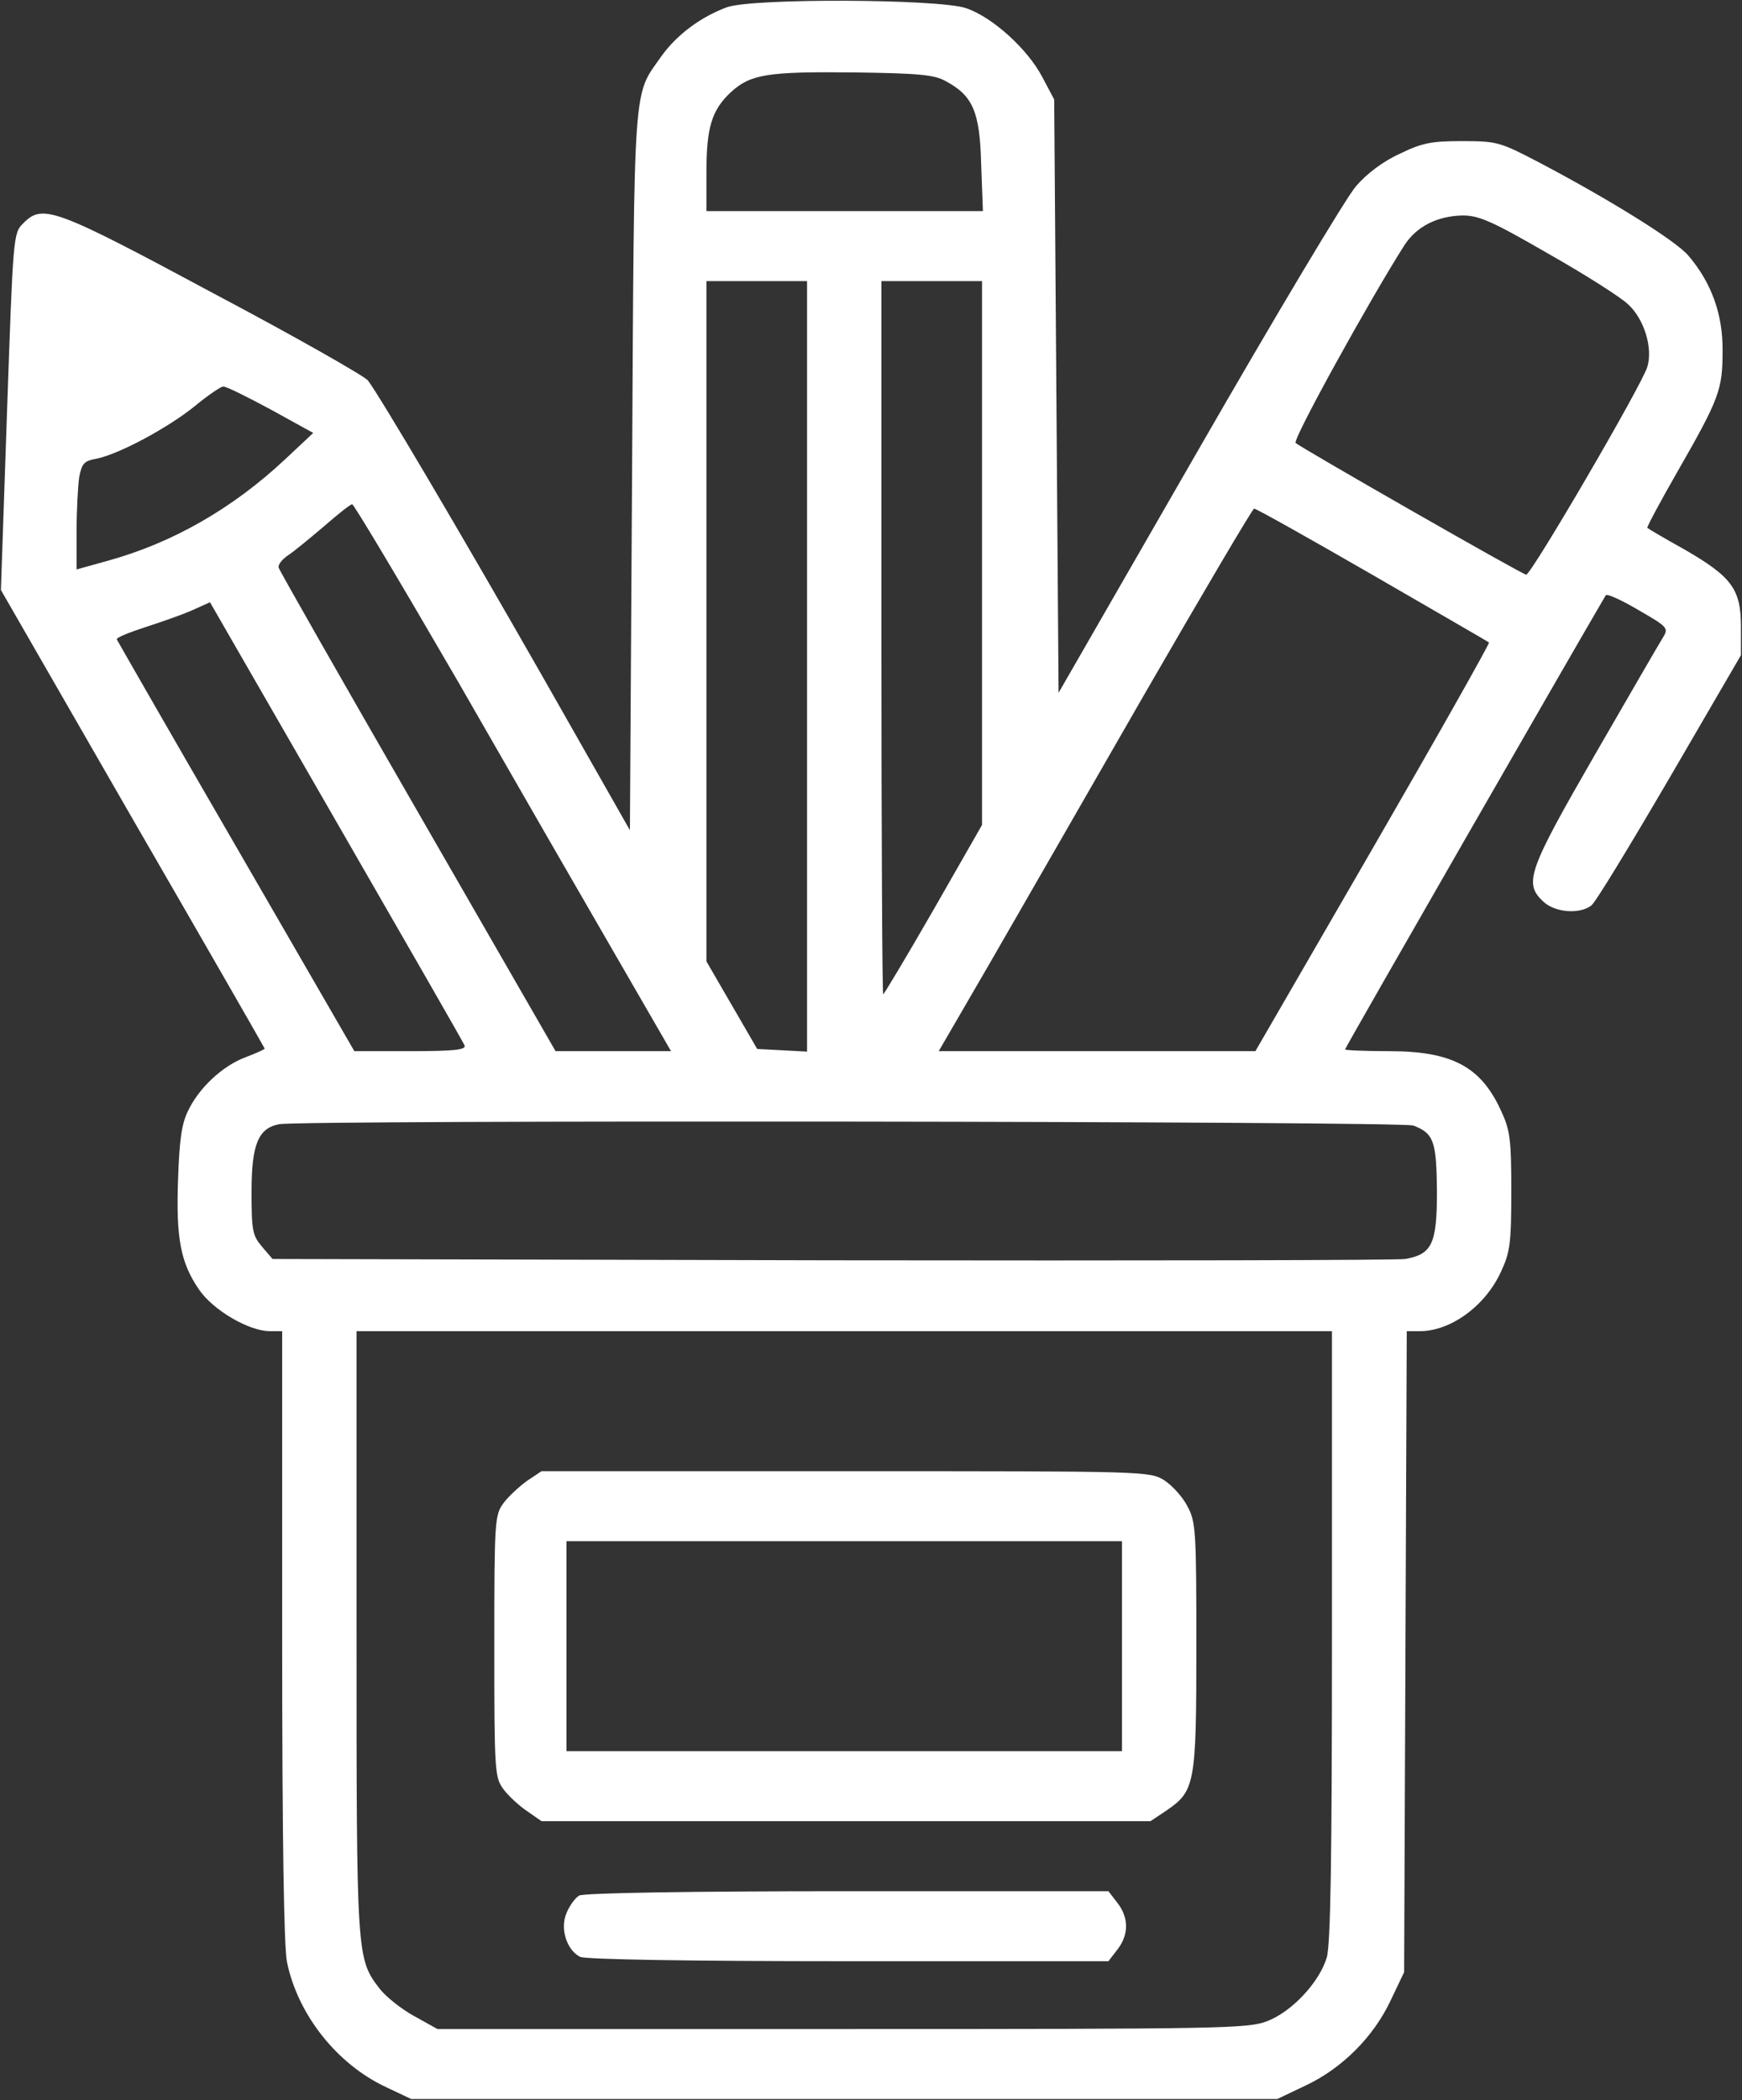
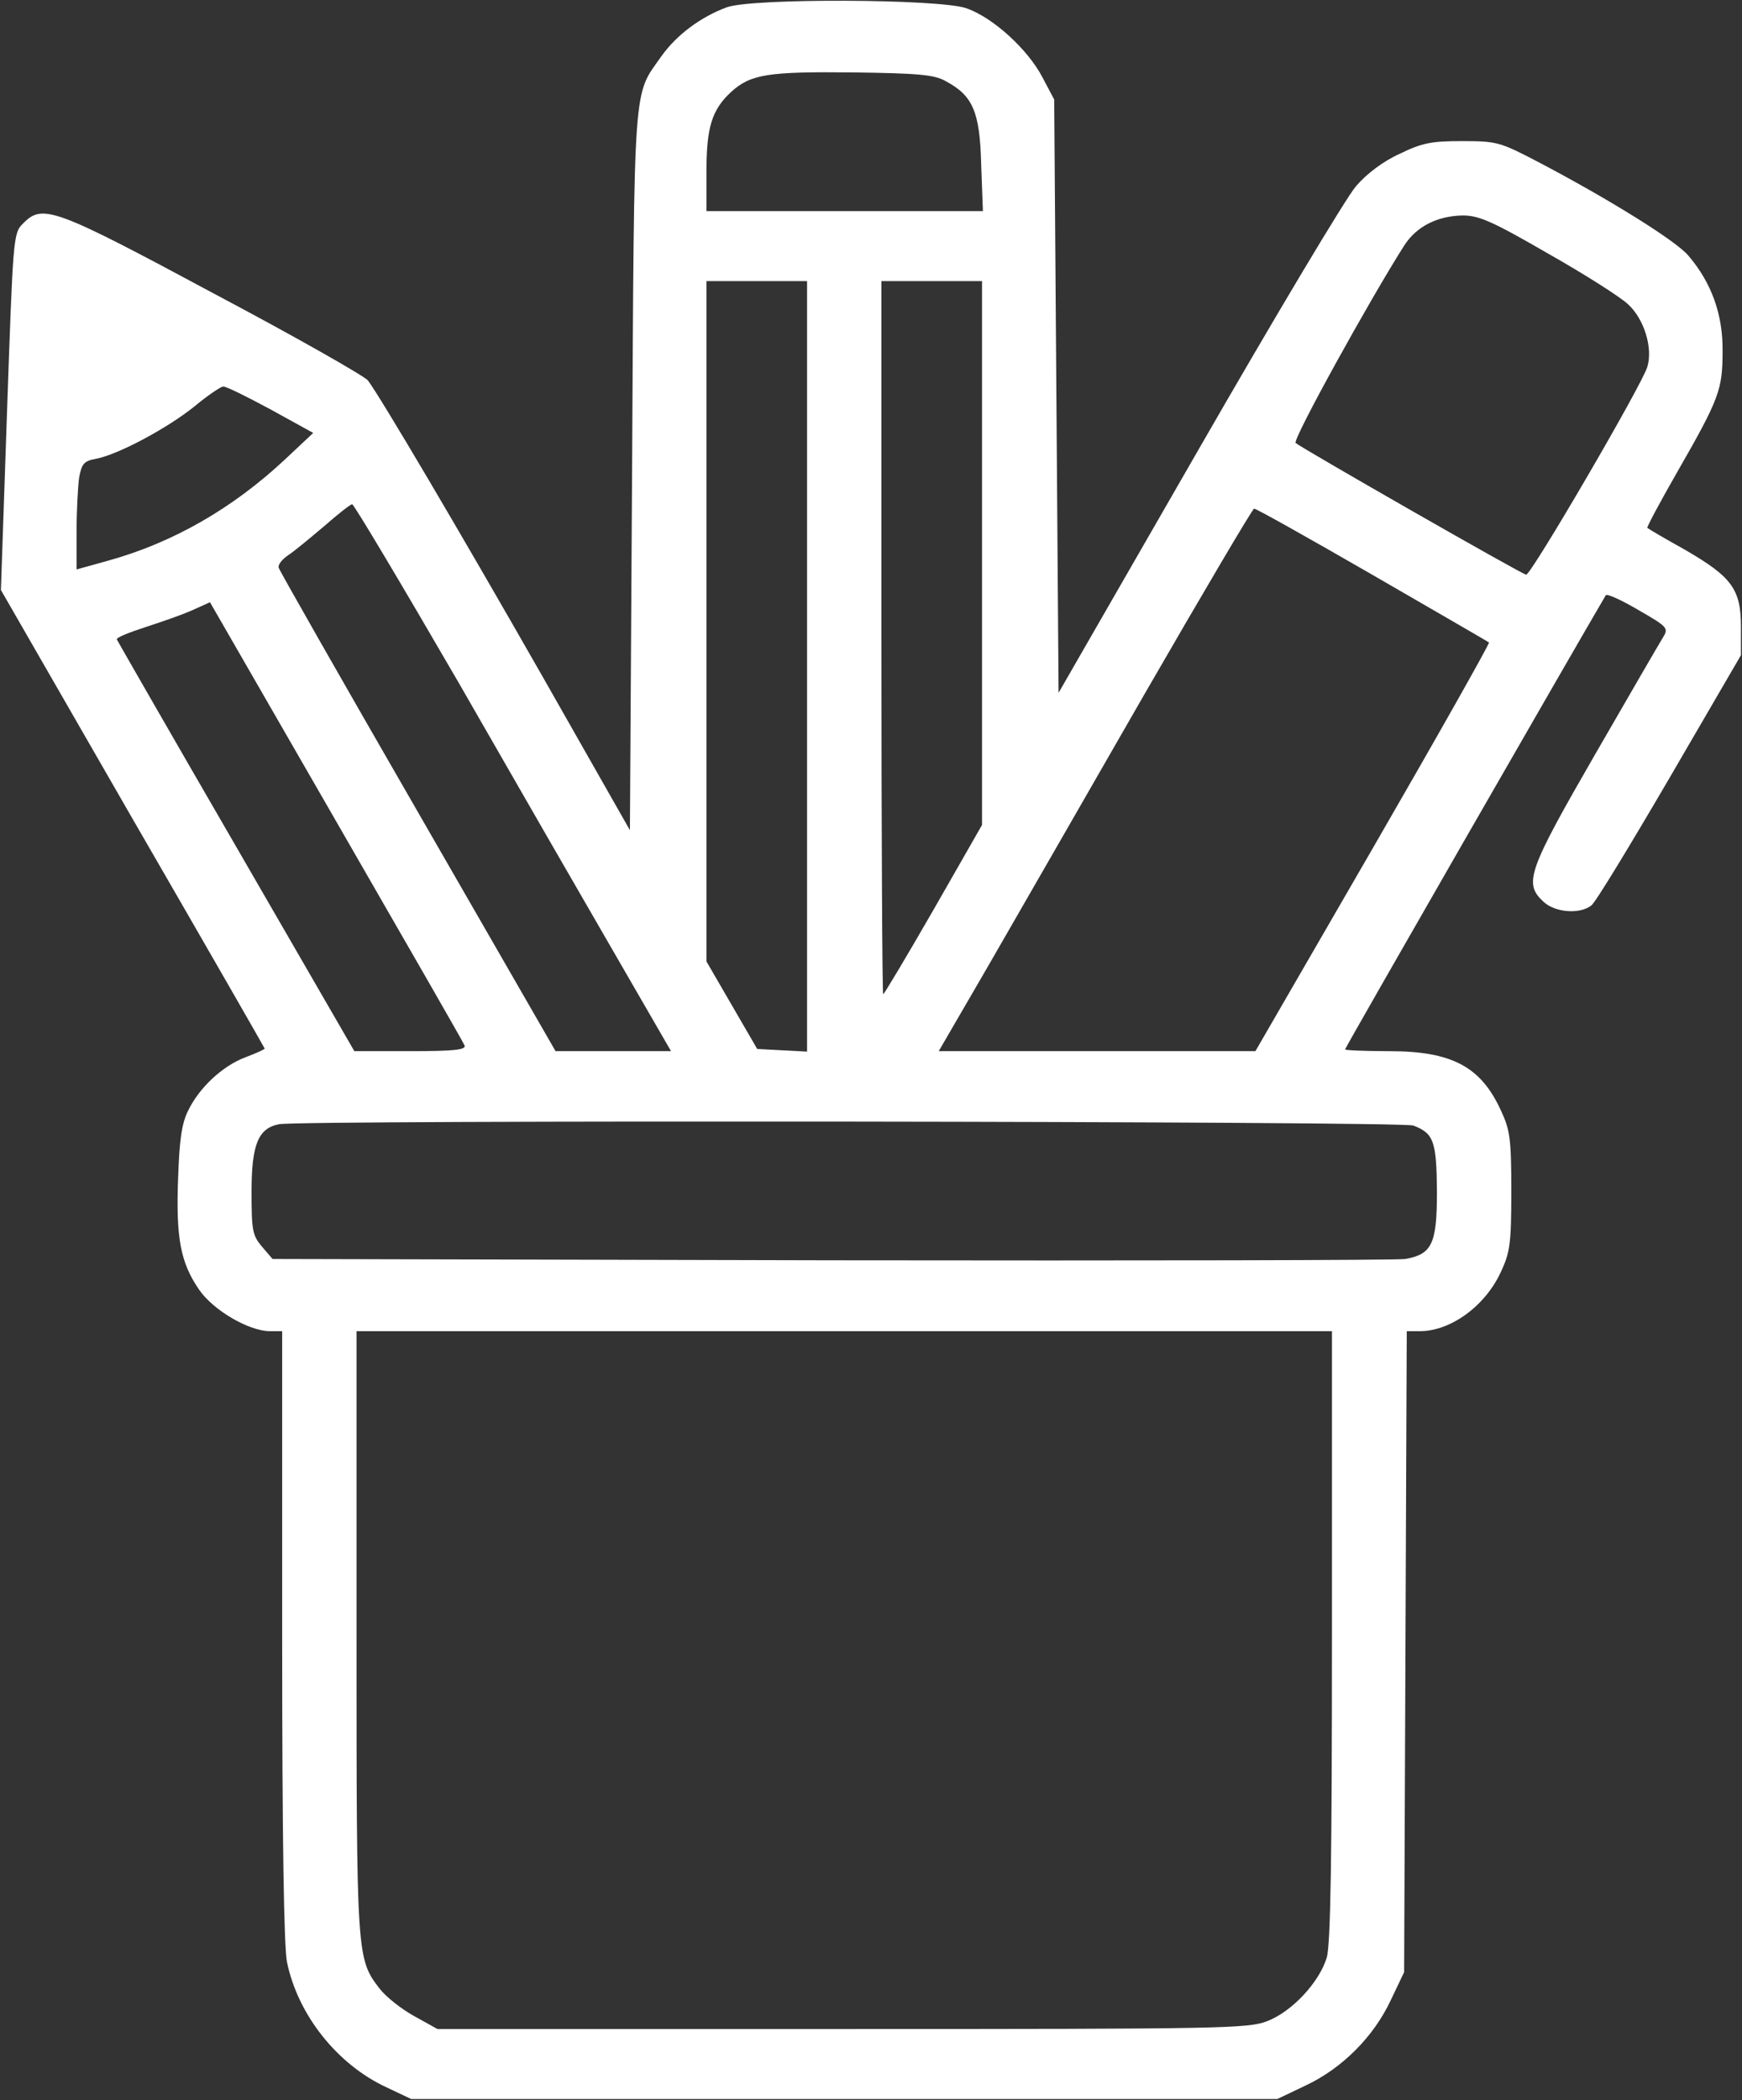
<svg xmlns="http://www.w3.org/2000/svg" width="531" height="640" viewBox="0 0 531 640" fill="none">
  <rect x="0" y="0" width="531" height="640" fill="#333333" stroke="none" />
  <path d="M221.611 2.199C213.611 5.133 206.277 10.599 201.611 17.133C192.944 29.533 193.344 22.466 192.677 142.999L192.011 252.999L165.477 206.333C139.611 160.999 115.877 120.866 112.144 115.933C111.077 114.599 90.011 102.599 65.077 89.399C16.411 63.266 12.944 62.066 7.077 68.066C4.011 70.999 4.011 72.066 2.144 125.399L0.277 179.799L40.411 249.533C62.544 287.799 80.677 319.399 80.677 319.533C80.677 319.799 78.011 320.999 74.811 322.199C67.744 324.866 60.677 331.533 57.344 338.466C55.344 342.466 54.677 347.533 54.277 359.399C53.611 377.399 55.077 384.866 60.677 392.999C64.944 399.266 75.877 405.666 82.277 405.666H86.011V498.333C86.011 560.866 86.544 593.133 87.477 597.933C90.811 614.066 102.811 629.133 117.744 636.066L125.344 639.666H257.344H389.344L398.011 635.533C409.077 630.333 418.677 620.733 423.877 609.666L428.011 600.999L428.411 503.266L428.811 405.666H432.811C442.144 405.666 452.677 398.066 457.477 387.666C460.277 381.666 460.677 379.133 460.677 362.999C460.677 346.866 460.277 344.333 457.477 338.333C451.344 324.999 442.544 320.333 423.344 320.333C416.011 320.333 410.011 320.066 410.011 319.799C410.011 319.266 480.677 196.333 489.477 181.399C489.877 180.866 494.277 182.866 499.477 185.933C508.277 190.999 508.677 191.399 506.944 194.199C506.011 195.666 496.677 211.799 486.277 229.799C465.744 265.399 464.411 269.133 470.411 274.733C473.877 278.066 481.477 278.733 485.077 275.933C486.277 275.133 496.944 257.533 508.944 236.999L530.677 199.666V190.999C530.677 179.533 527.877 175.799 513.611 167.533C507.611 164.199 502.411 161.133 502.144 160.866C501.877 160.733 506.011 152.999 511.211 143.933C524.144 121.399 525.077 118.733 525.077 106.999C525.211 95.933 521.744 86.199 514.677 77.933C510.944 73.399 490.277 60.599 468.944 49.399C457.211 43.266 456.277 42.999 445.611 42.999C436.411 42.999 433.477 43.533 426.677 46.866C421.611 49.133 416.544 52.999 413.344 56.733C410.411 60.066 388.811 96.199 365.344 136.999L322.677 211.133L322.011 120.733L321.344 30.333L317.744 23.533C313.211 14.866 302.411 5.133 294.411 2.466C286.011 -0.334 229.477 -0.601 221.611 2.199ZM288.277 24.733C296.544 29.133 298.677 34.066 299.077 49.933L299.611 64.333H257.477H215.344V52.333C215.344 38.866 216.944 33.533 222.811 28.066C228.811 22.599 234.011 21.799 260.011 22.066C279.744 22.333 284.811 22.733 288.277 24.733ZM471.877 77.266C482.944 83.533 493.877 90.466 496.277 92.733C501.211 97.266 503.877 106.066 502.144 111.799C500.544 117.266 466.677 175.266 465.211 175.133C463.877 174.999 396.811 136.599 394.944 134.999C393.877 134.066 417.877 90.733 428.011 74.866C431.744 68.999 438.144 65.799 445.877 65.666C450.811 65.666 454.811 67.399 471.877 77.266ZM246.011 202.999V320.466L238.411 320.066L230.811 319.666L223.077 306.333L215.344 292.999V189.266V85.666H230.677H246.011V202.999ZM299.344 168.599V251.399L284.544 277.266C276.411 291.399 269.477 302.999 269.211 302.999C268.944 302.999 268.677 254.066 268.677 194.333V85.666H284.011H299.344V168.599ZM82.411 124.733L95.477 131.933L86.811 140.066C70.811 154.999 52.677 165.399 32.944 170.866L23.344 173.533V161.933C23.344 155.533 23.744 148.199 24.144 145.399C24.944 141.266 25.611 140.466 29.344 139.799C36.144 138.466 51.077 130.466 59.344 123.799C63.344 120.466 67.344 117.799 68.011 117.799C68.811 117.666 75.211 120.866 82.411 124.733ZM139.744 207.933C156.944 237.933 178.544 275.399 187.744 291.266L204.544 320.333H186.944H169.344L127.344 247.399C104.277 207.399 85.211 173.933 84.944 172.999C84.677 172.066 86.011 170.466 87.744 169.266C89.611 168.066 94.411 164.066 98.677 160.466C102.944 156.733 106.811 153.666 107.344 153.666C107.877 153.666 122.411 178.066 139.744 207.933ZM418.277 175.133C437.611 186.333 453.611 195.533 453.877 195.799C454.144 196.066 438.277 224.199 418.544 258.333L382.677 320.333H334.411H286.144L301.477 293.933C309.744 279.533 331.211 242.333 348.944 211.399C366.811 180.466 381.744 155.133 382.277 154.999C382.944 154.999 399.077 164.066 418.277 175.133ZM141.611 318.599C142.144 319.933 138.277 320.333 125.077 320.333H108.011L72.011 258.066C52.144 223.799 35.877 195.399 35.611 194.866C35.344 194.333 39.344 192.733 44.277 191.133C49.211 189.533 55.744 187.266 58.677 185.933L64.011 183.533L102.411 250.199C123.611 286.999 141.344 317.799 141.611 318.599ZM430.811 342.999C437.077 345.399 437.877 347.799 438.011 363.133C438.011 378.999 436.544 382.199 428.411 383.666C426.011 384.066 347.344 384.199 253.611 384.066L83.077 383.666L79.877 379.933C76.944 376.466 76.677 374.999 76.677 363.133C76.677 348.866 78.677 343.799 85.077 342.599C91.877 341.266 427.211 341.666 430.811 342.999ZM406.011 498.466C406.011 565.799 405.611 592.733 404.411 596.599C402.144 604.066 393.877 612.999 386.277 615.933C380.411 618.199 372.944 618.333 256.677 618.333H133.344L126.144 614.333C122.277 612.199 117.611 608.466 115.744 606.066C108.677 596.866 108.677 596.466 108.677 497.399V405.666H257.344H406.011V498.466Z" fill="white" />
-   <path d="M160.676 451.267C158.276 453 154.942 456.067 153.476 458.067C150.809 461.667 150.676 463.4 150.676 501.667C150.676 539.933 150.809 541.667 153.476 545.267C154.942 547.267 158.276 550.333 160.676 551.933L165.076 555H257.876H350.676L355.476 551.8C364.276 545.8 364.676 543.8 364.676 501.8C364.676 467 364.542 463.8 362.009 459.133C360.542 456.2 357.342 452.733 354.942 451.133C350.409 448.333 349.476 448.333 257.742 448.333H165.076L160.676 451.267ZM342.009 501.667V533.667H257.342H172.676V501.667V469.667H257.342H342.009V501.667Z" fill="white" />
-   <path d="M176.543 577.666C175.343 578.333 173.61 580.733 172.677 582.999C170.677 587.666 172.677 594.199 176.81 596.333C178.277 597.133 210.277 597.666 258.543 597.666H337.877L340.543 594.199C344.143 589.666 344.143 584.333 340.543 579.799L337.877 576.333H258.277C210.677 576.333 177.743 576.866 176.543 577.666Z" fill="white" />
</svg>